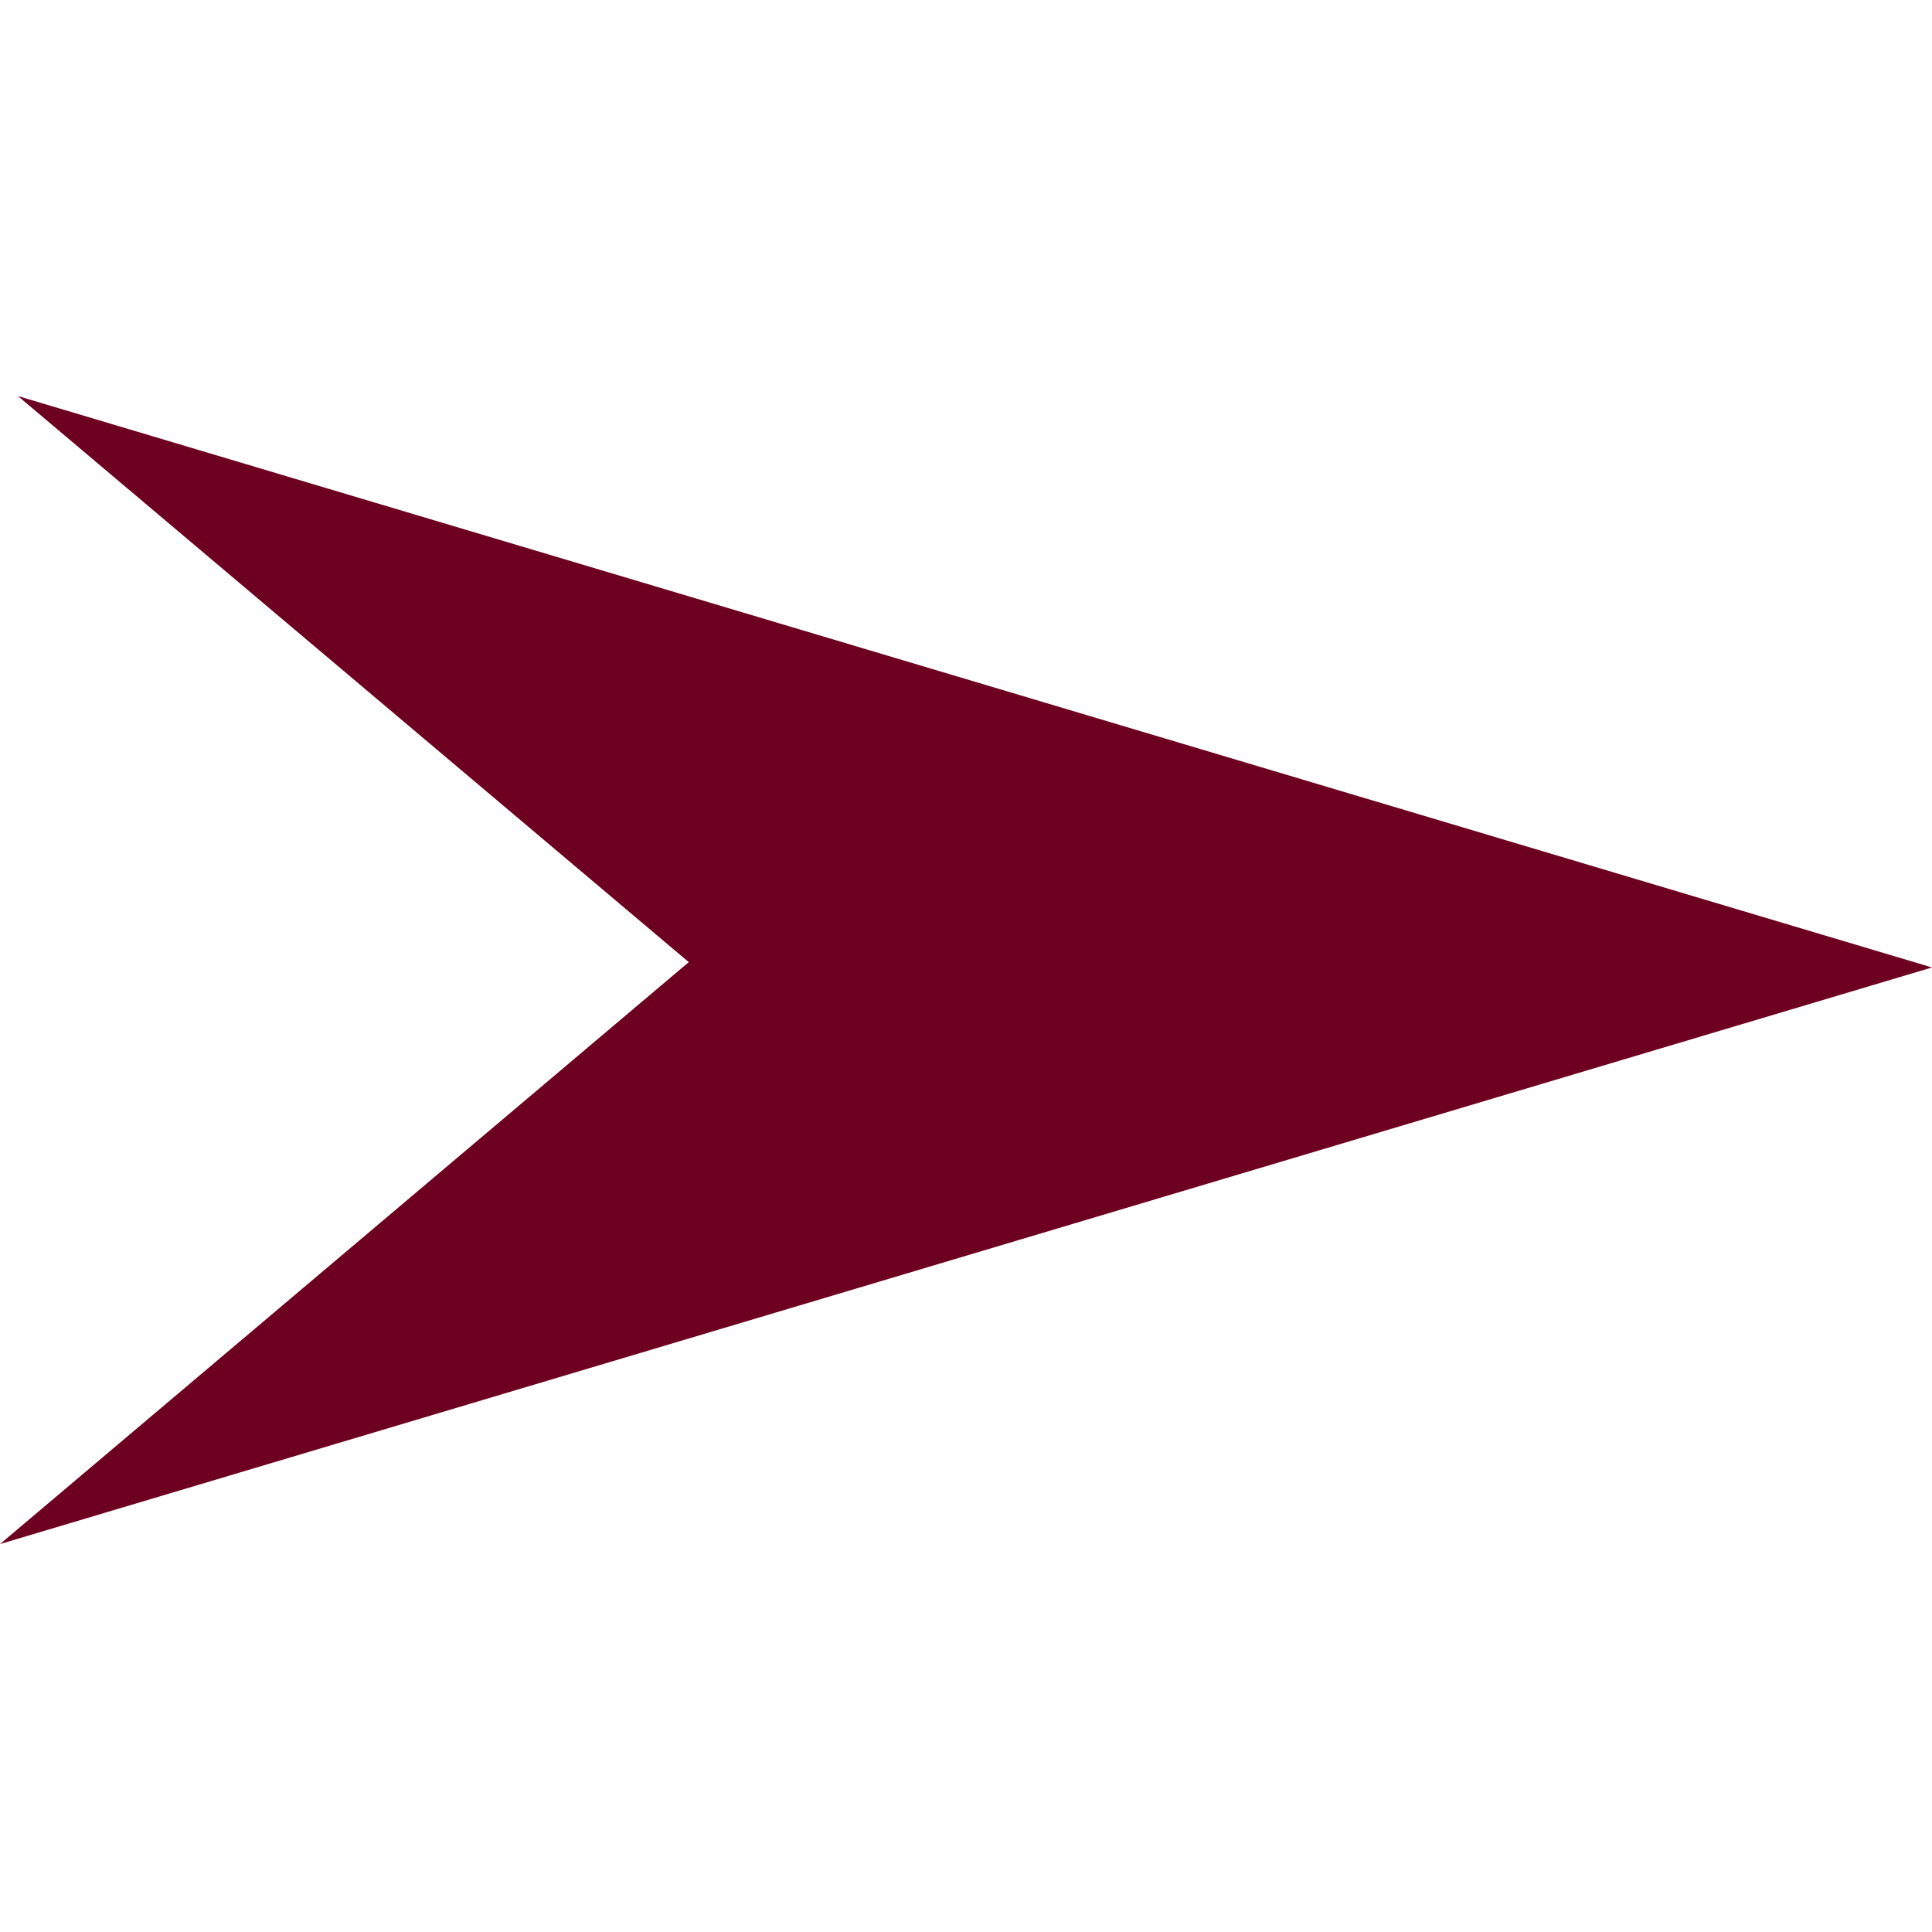
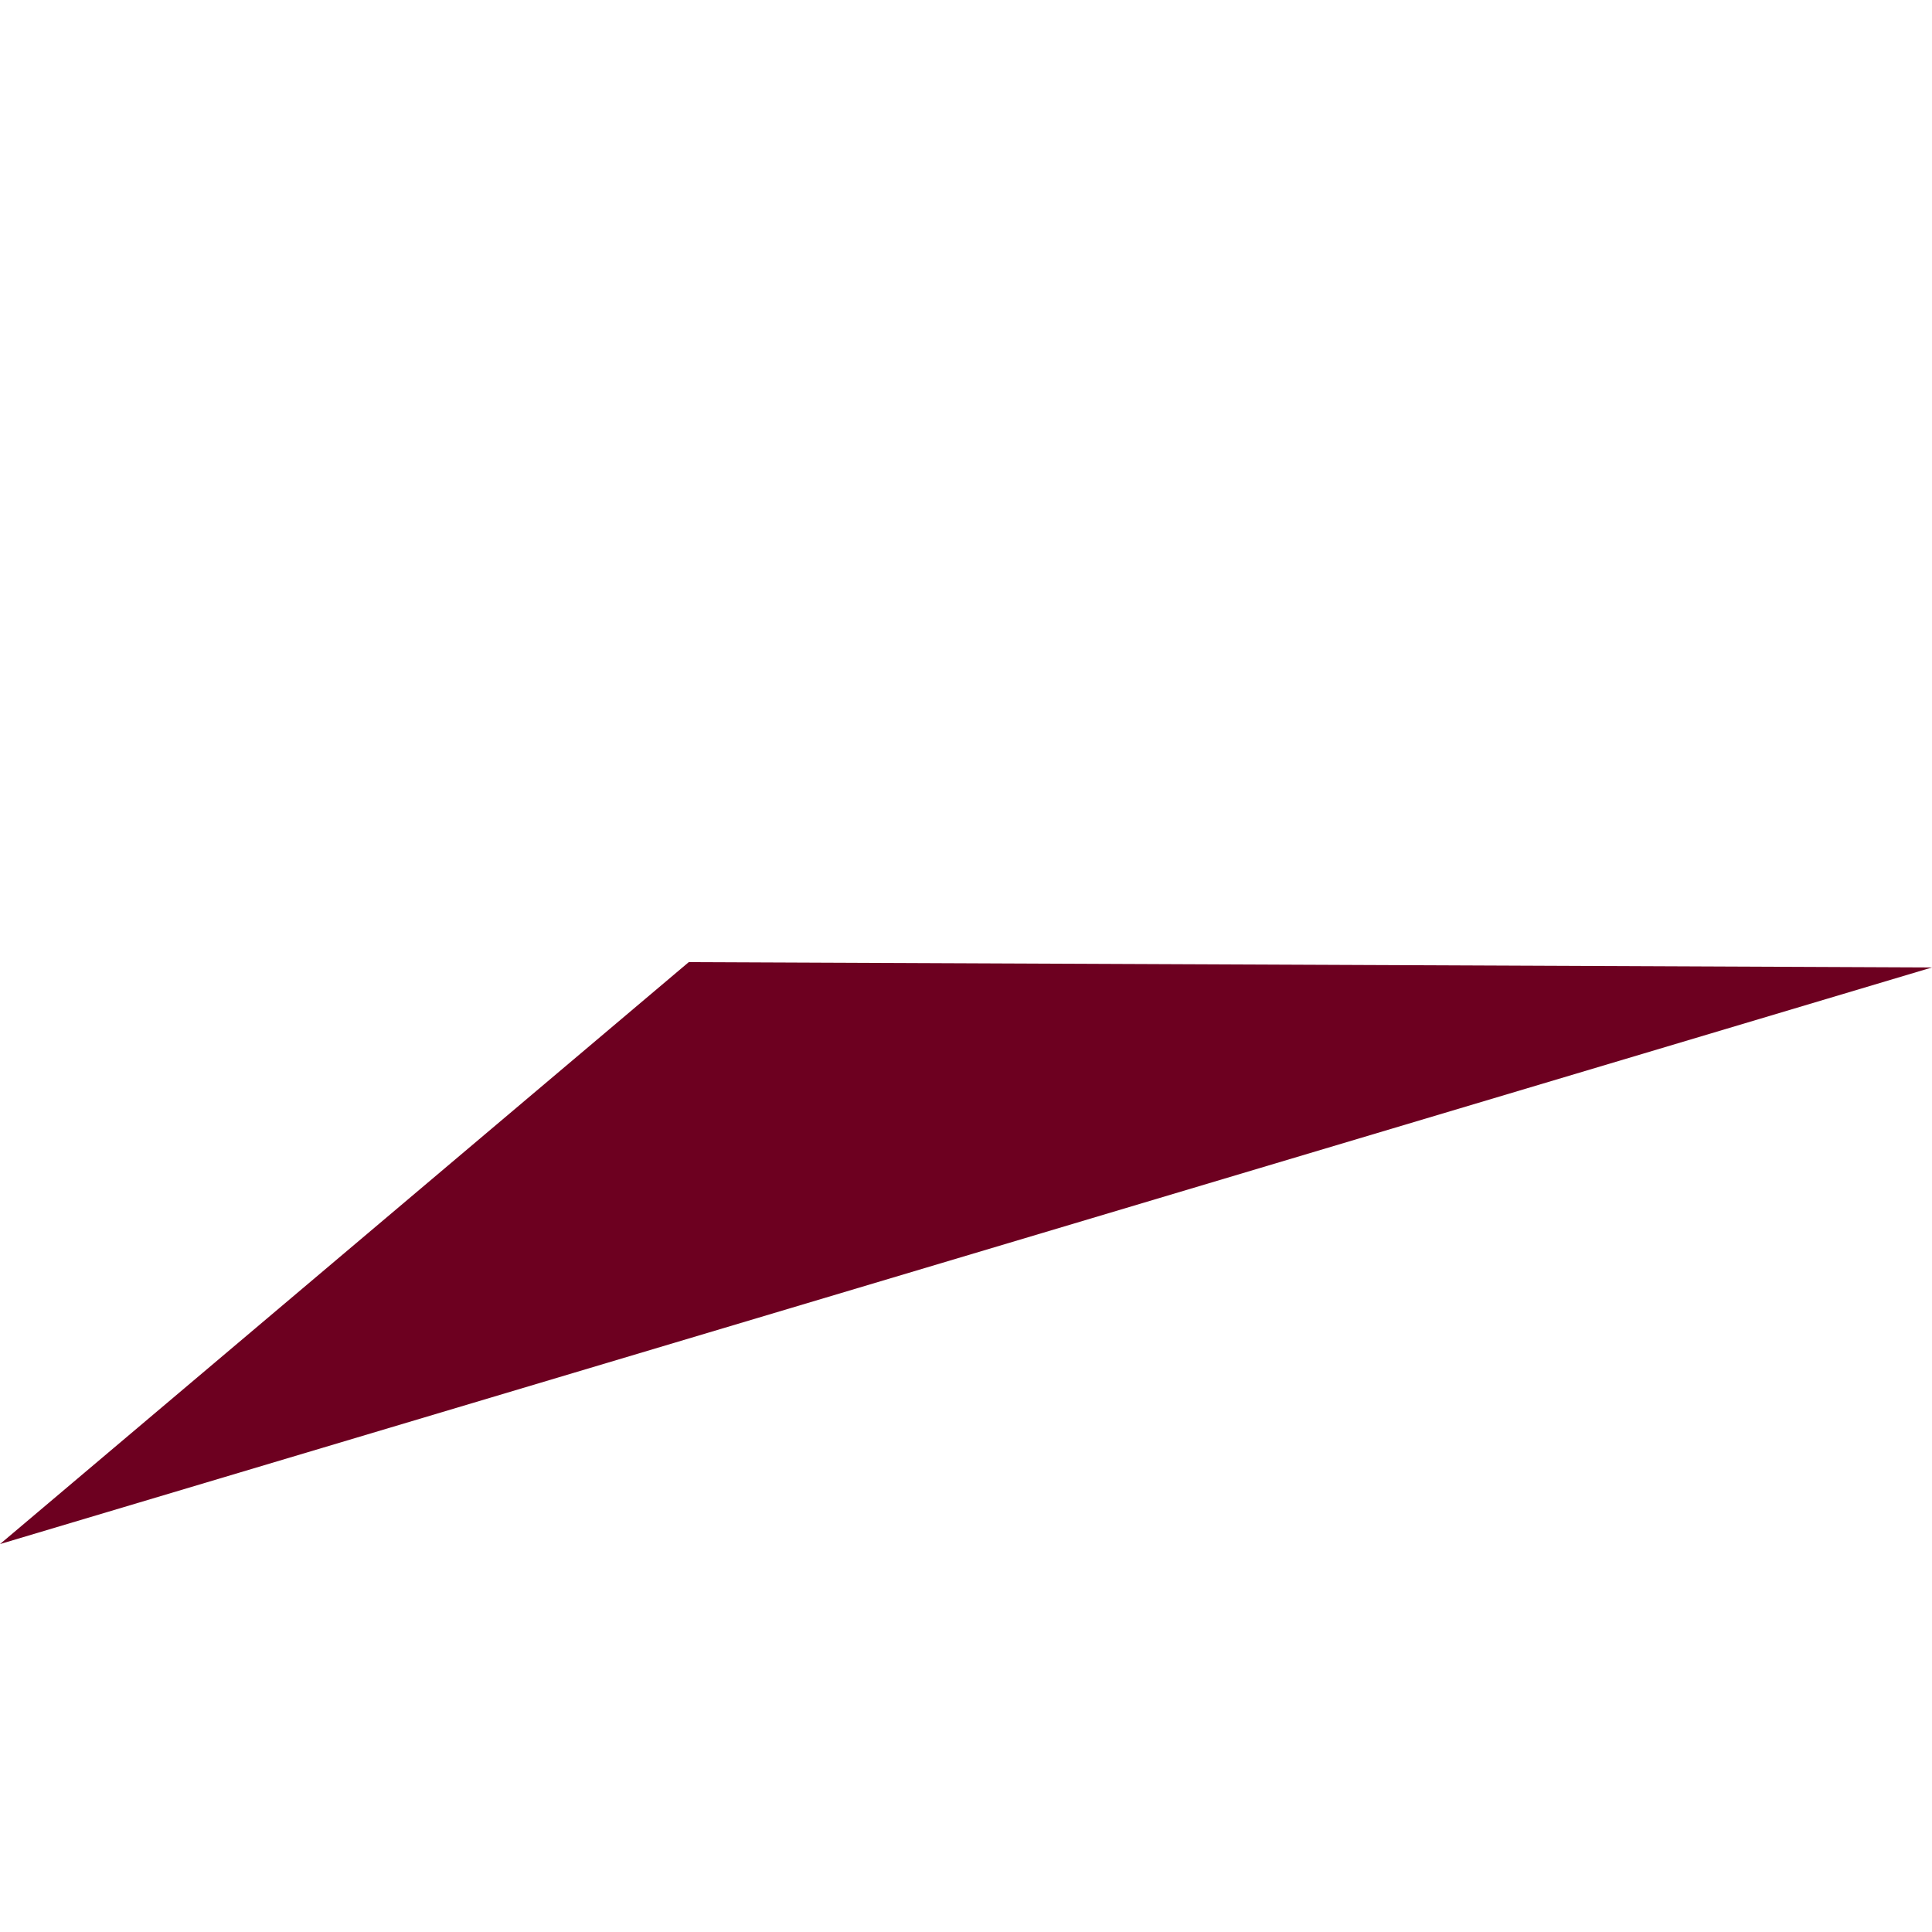
<svg xmlns="http://www.w3.org/2000/svg" width="24" height="24" viewBox="0 0 24 24" fill="none">
  <g id="imf-arrow">
-     <path id="Vector" d="M24 12.018L0.223 4.92L8.556 11.952L0 19.181L24 12.018Z" fill="#6D0020" />
+     <path id="Vector" d="M24 12.018L8.556 11.952L0 19.181L24 12.018Z" fill="#6D0020" />
  </g>
</svg>